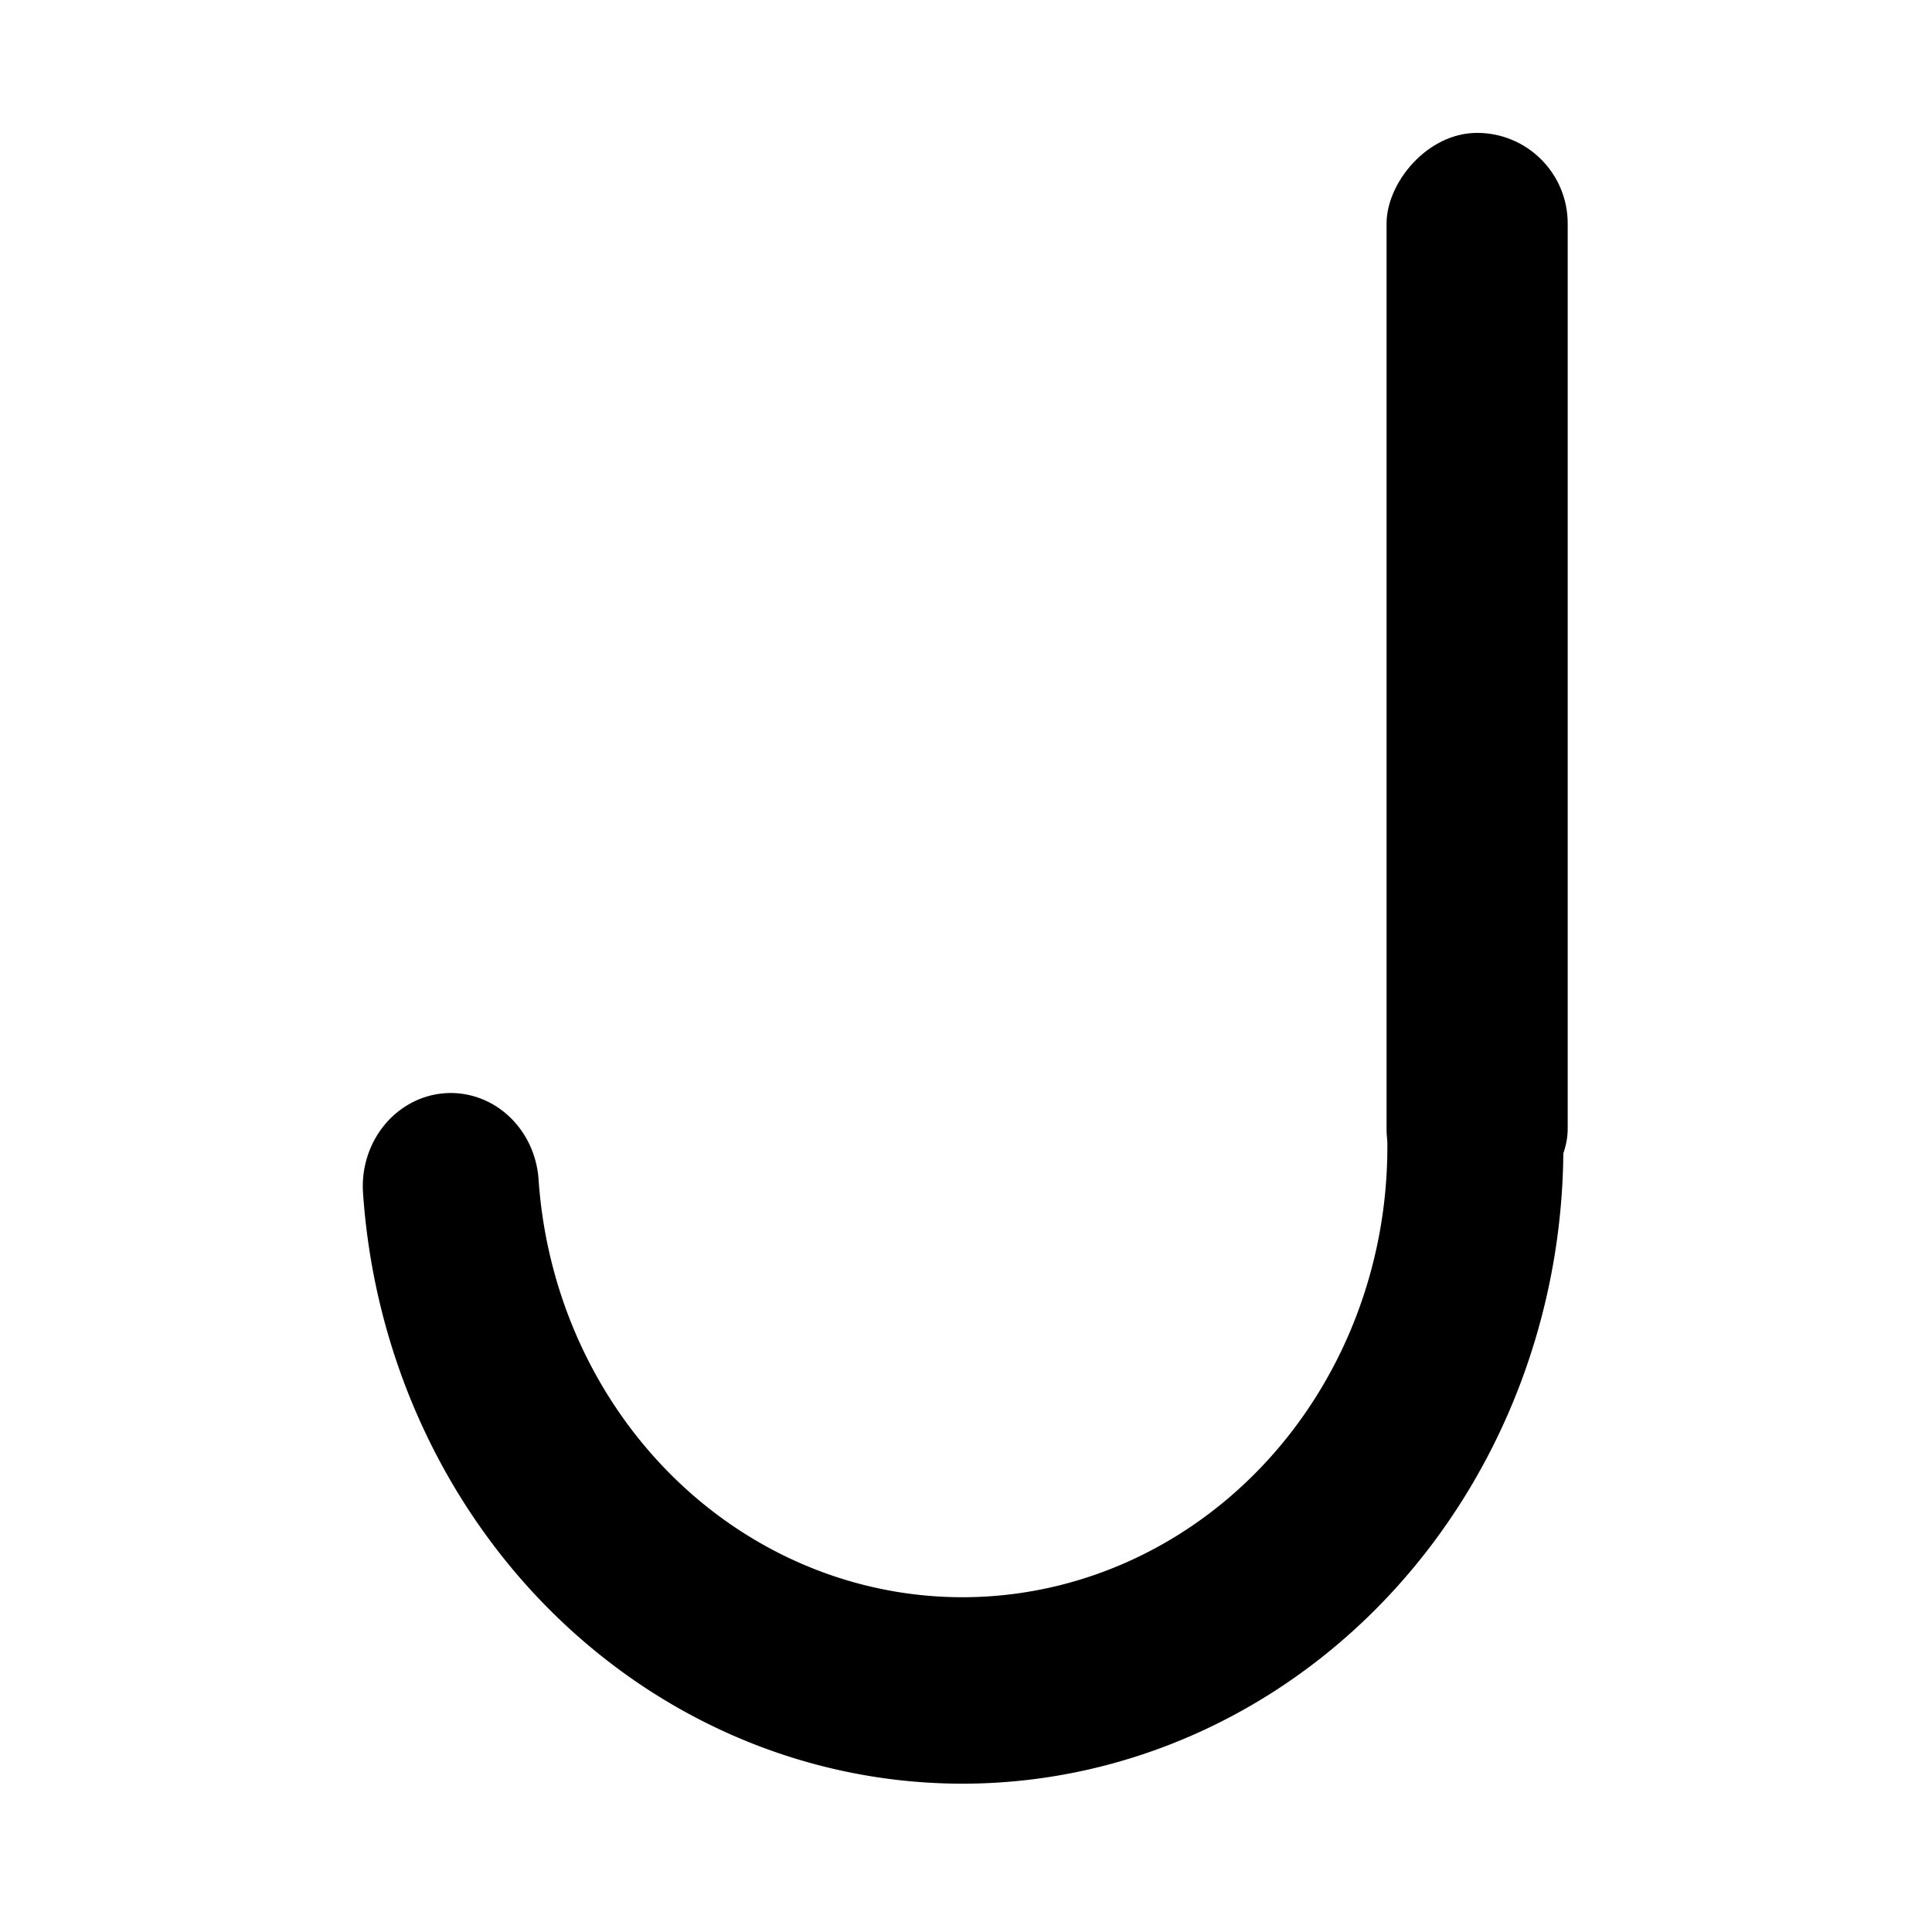
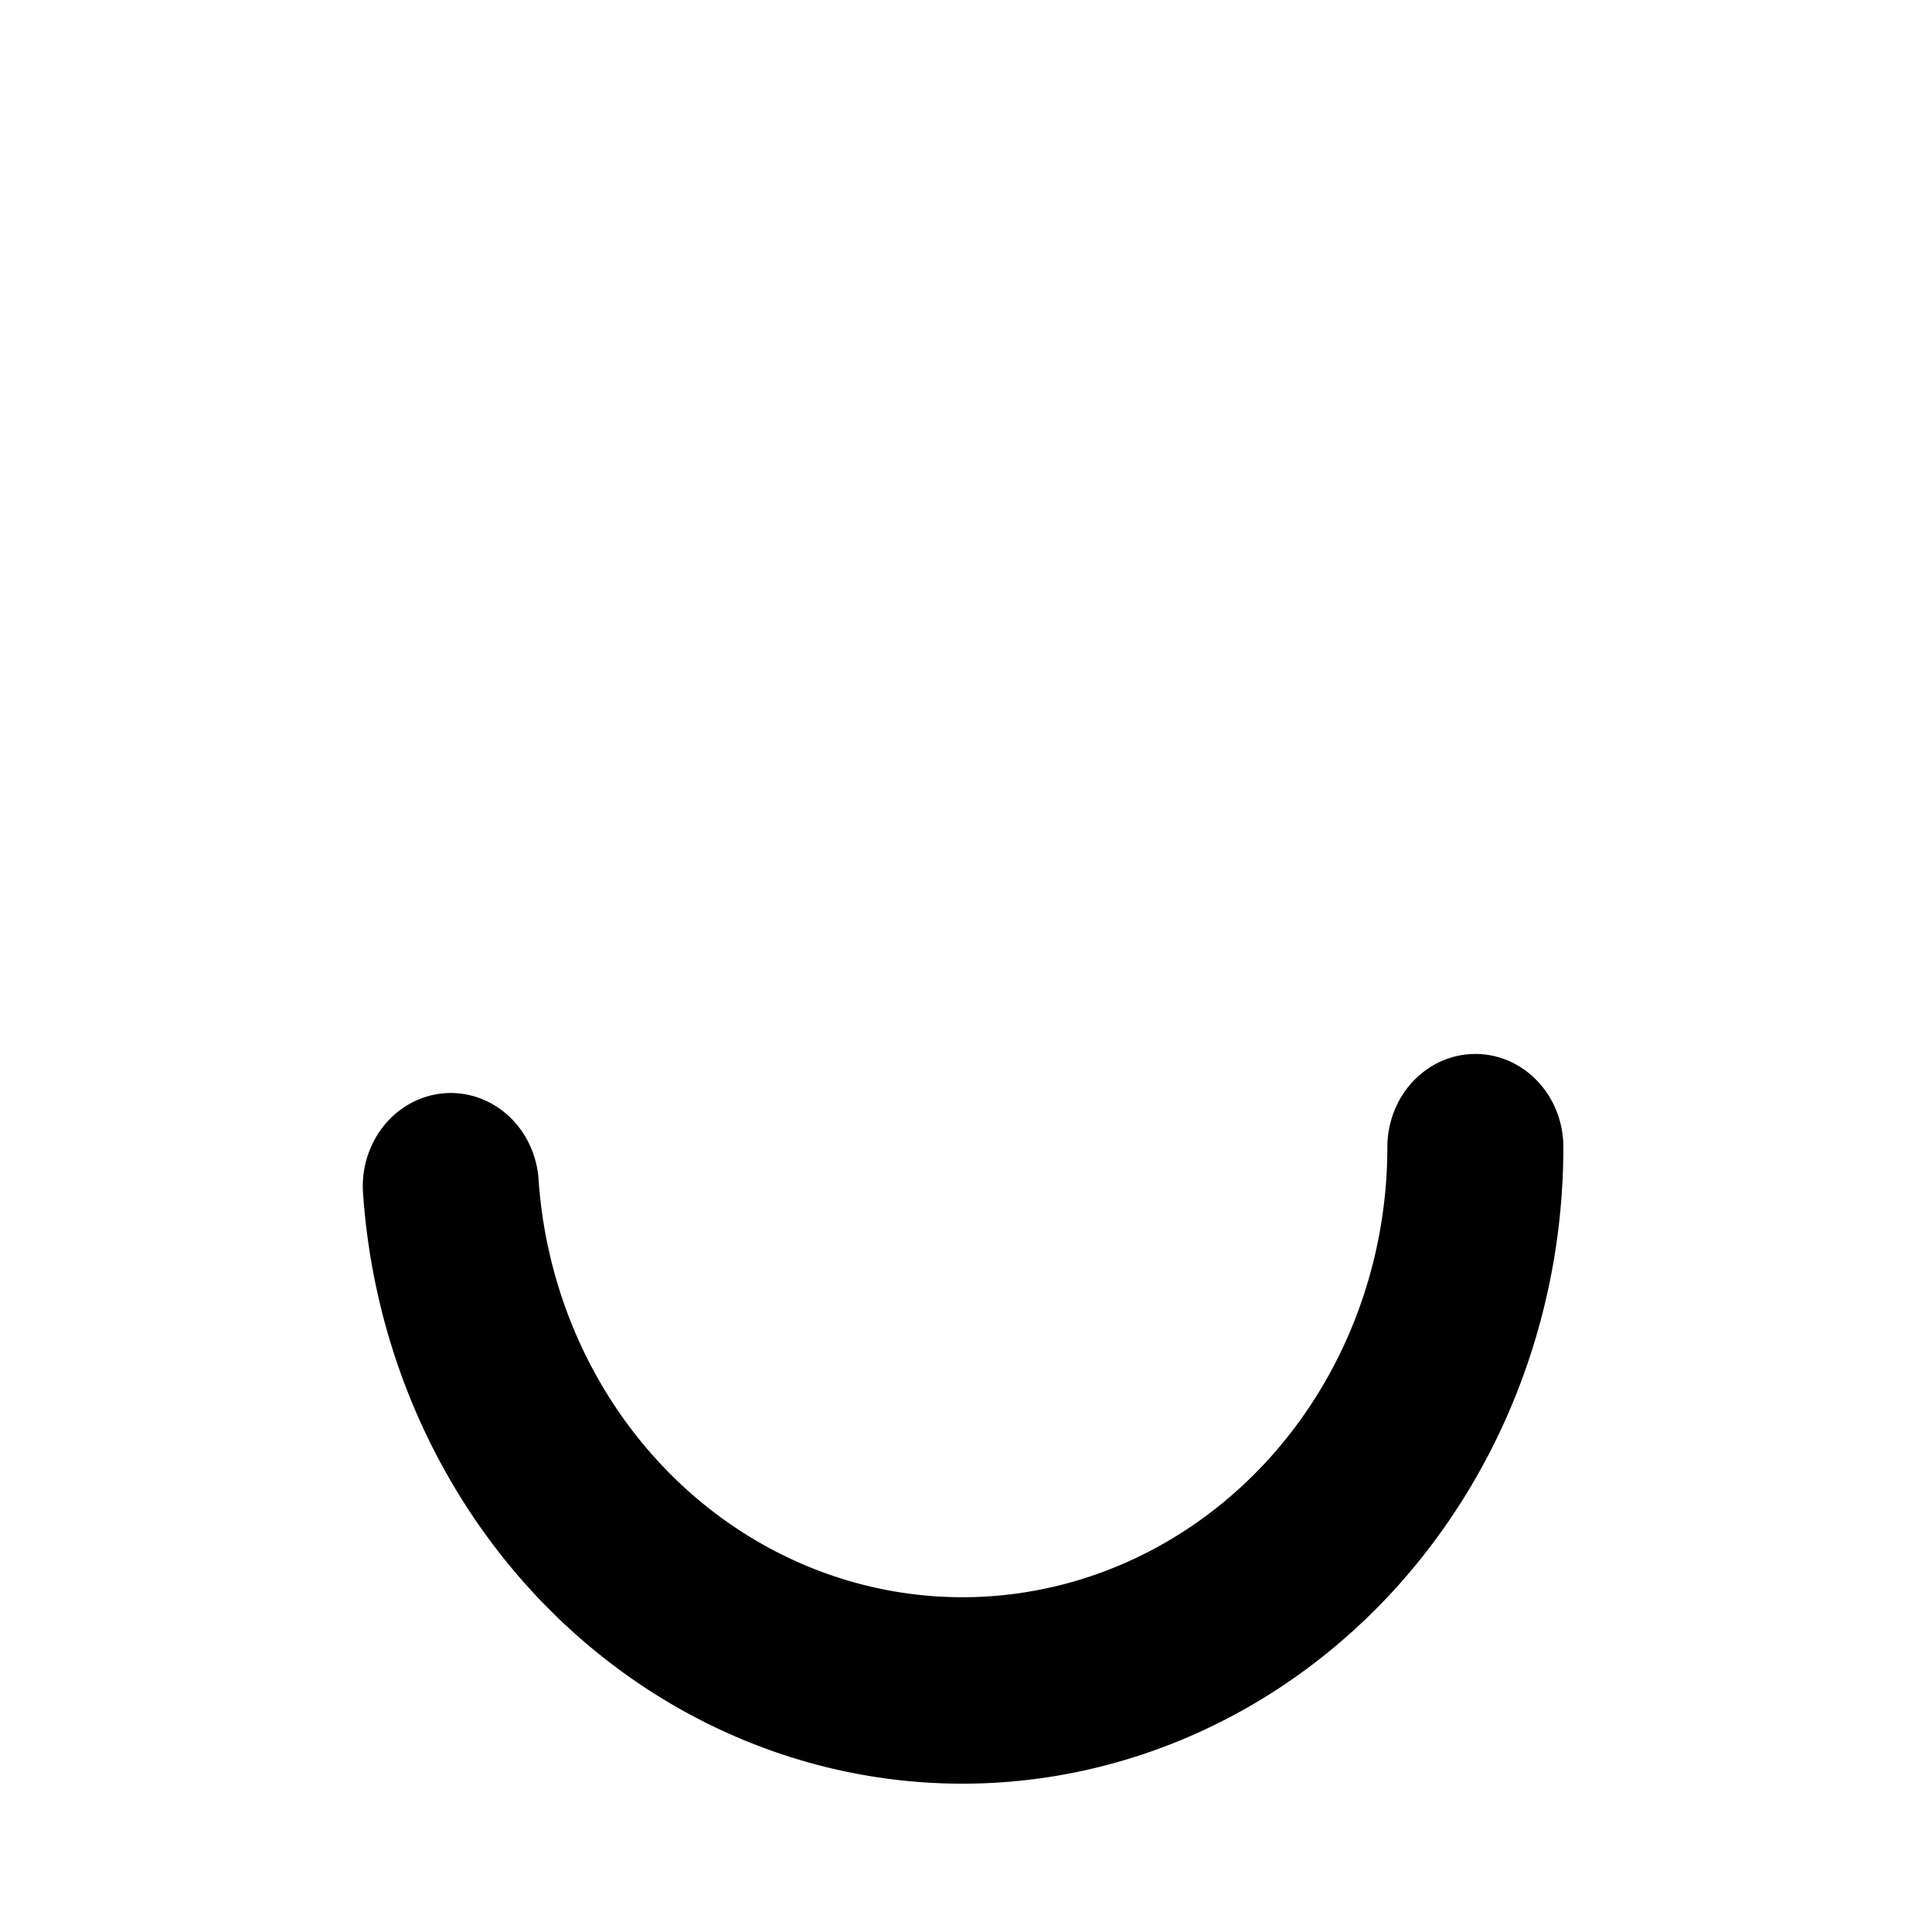
<svg xmlns="http://www.w3.org/2000/svg" version="1.1" width="32" height="32" id="svg3116">
  <defs id="defs3118" />
  <g transform="translate(0,-1020.362)" id="layer1">
    <g transform="matrix(-0.3,0,0,0.3,128.266,1005.763)" id="g4092" style="display:inline">
      <path d="M 464.922,125.157 A 30,30 0 0 1 405,123" transform="matrix(0.944,0,0,1,-36.222,-11.001)" id="path4094" style="fill:none;stroke:#000000;stroke-width:10.294;stroke-linecap:round;stroke-miterlimit:0;stroke-opacity:1;stroke-dasharray:none;marker-start:none" />
-       <rect width="10" height="60" rx="5" ry="5" x="341" y="56" id="rect4096" style="fill:#000000;fill-opacity:1;stroke:none" />
    </g>
  </g>
</svg>